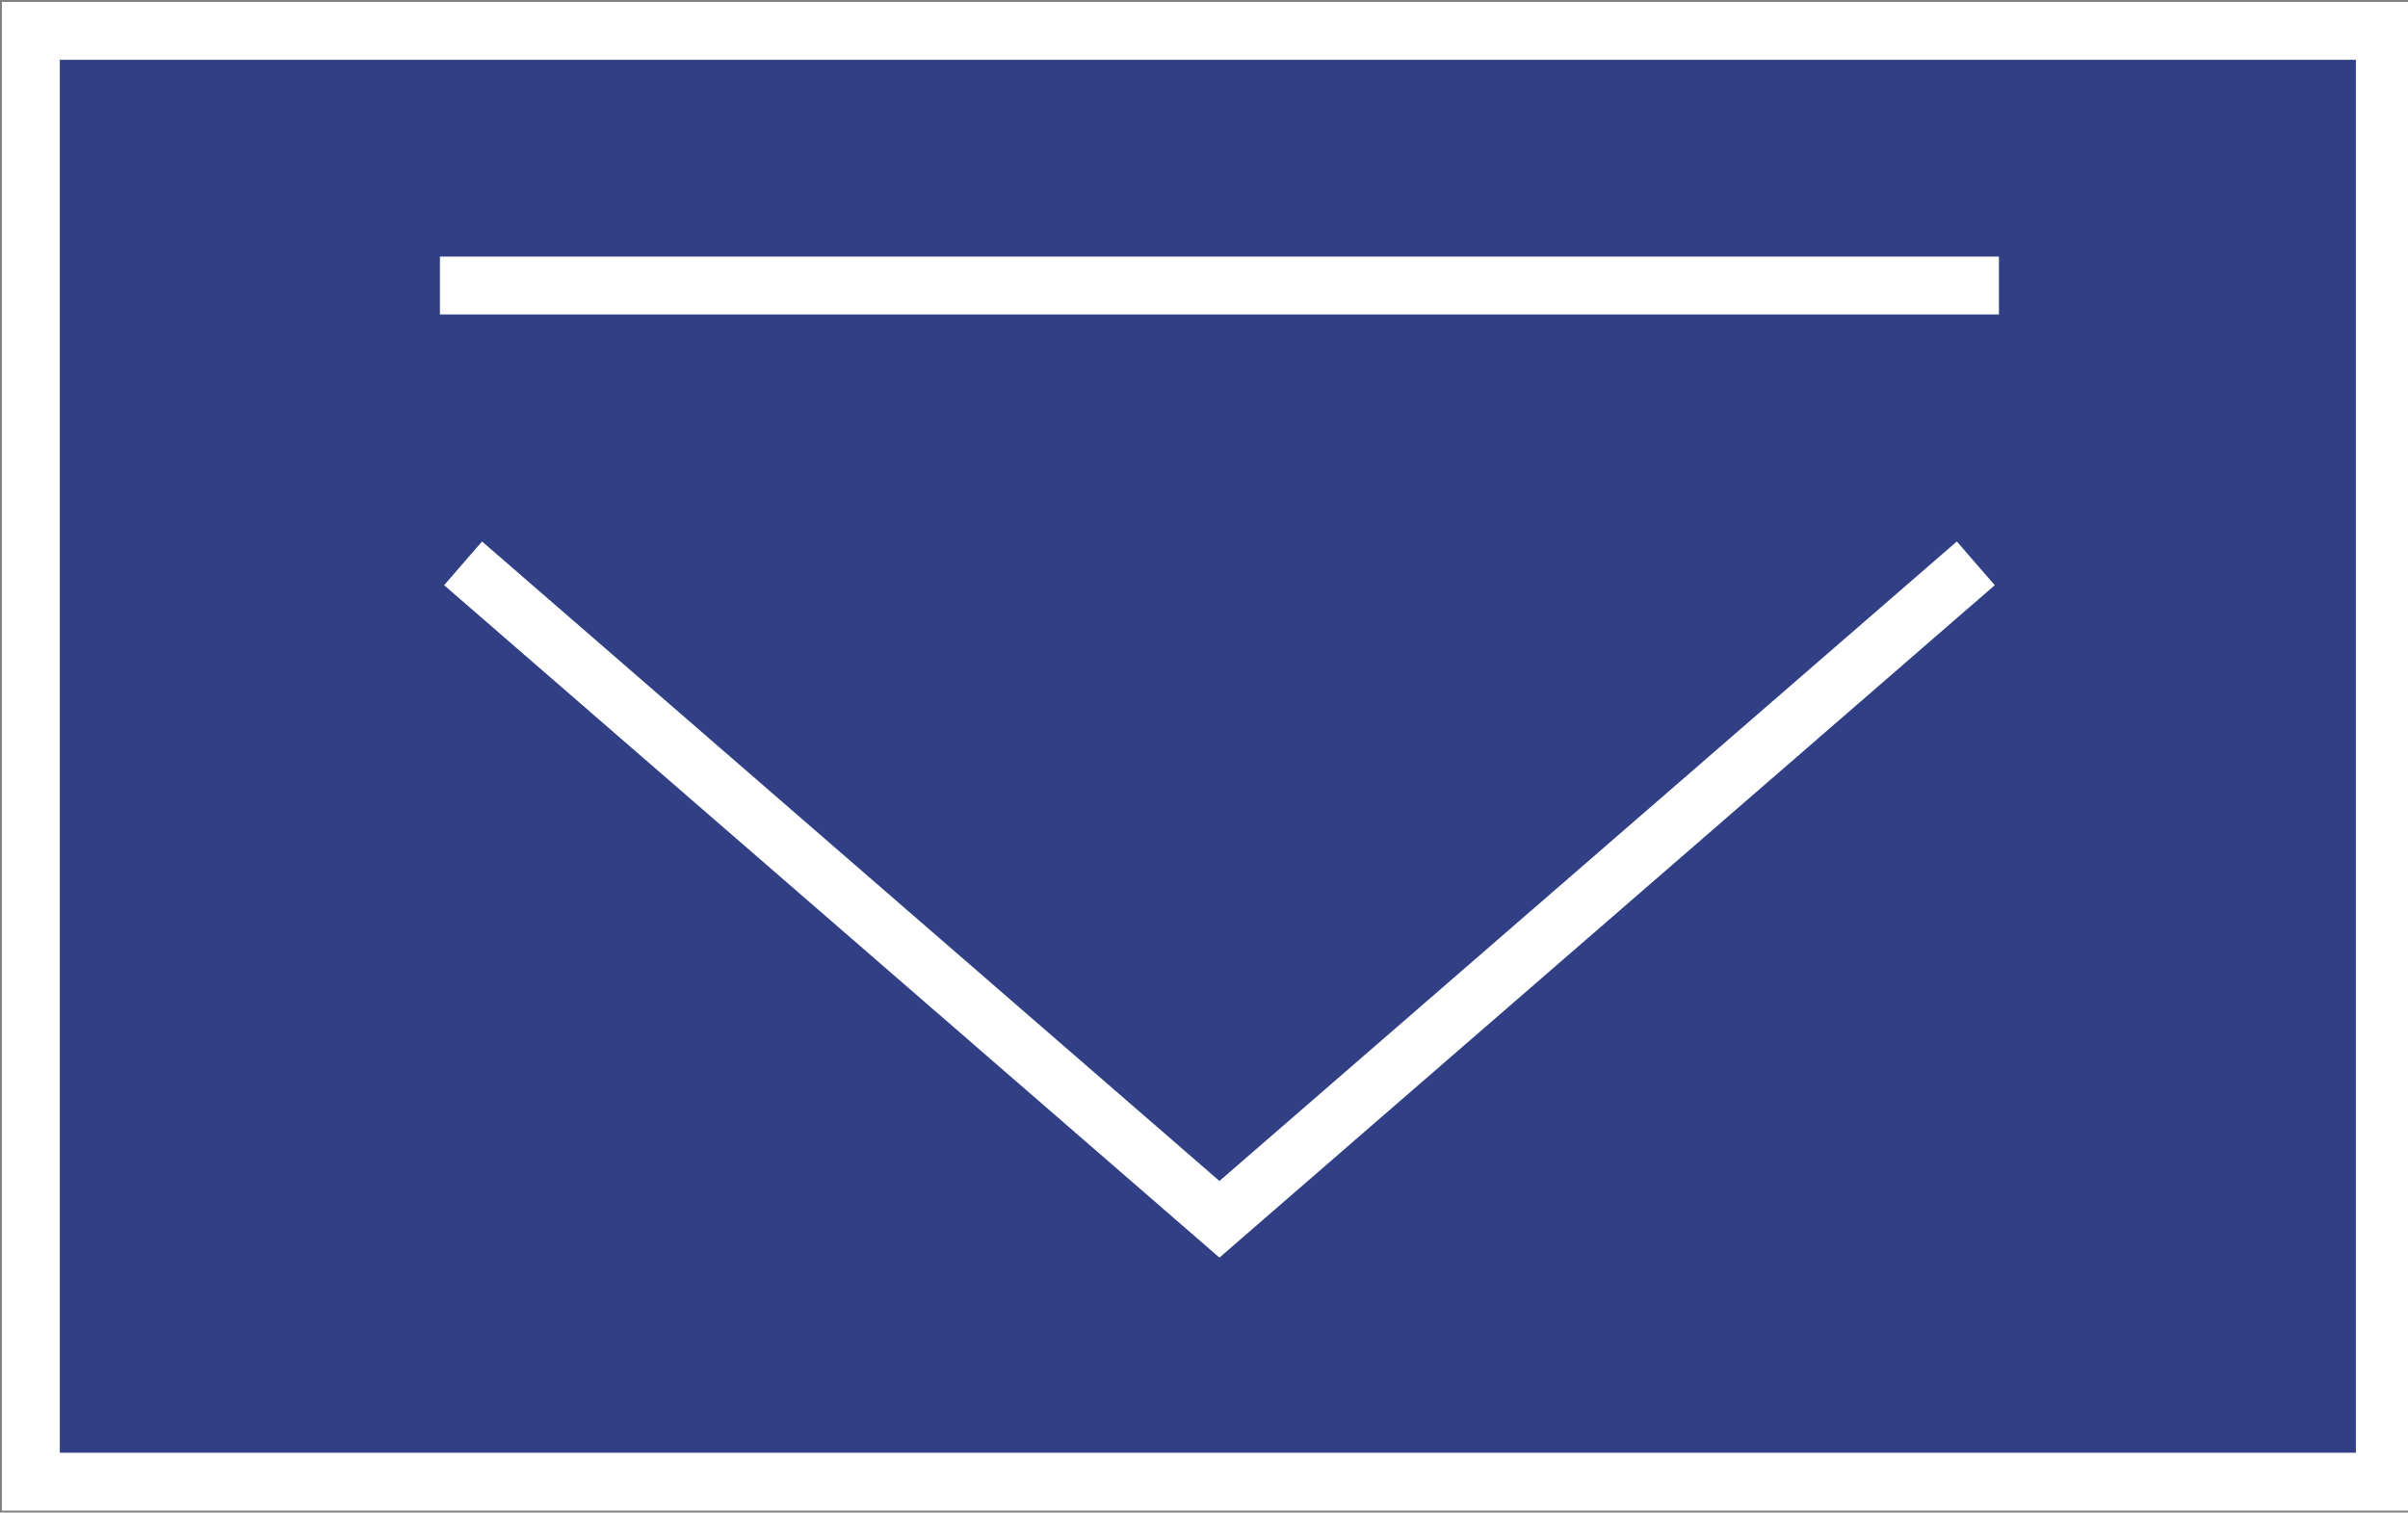
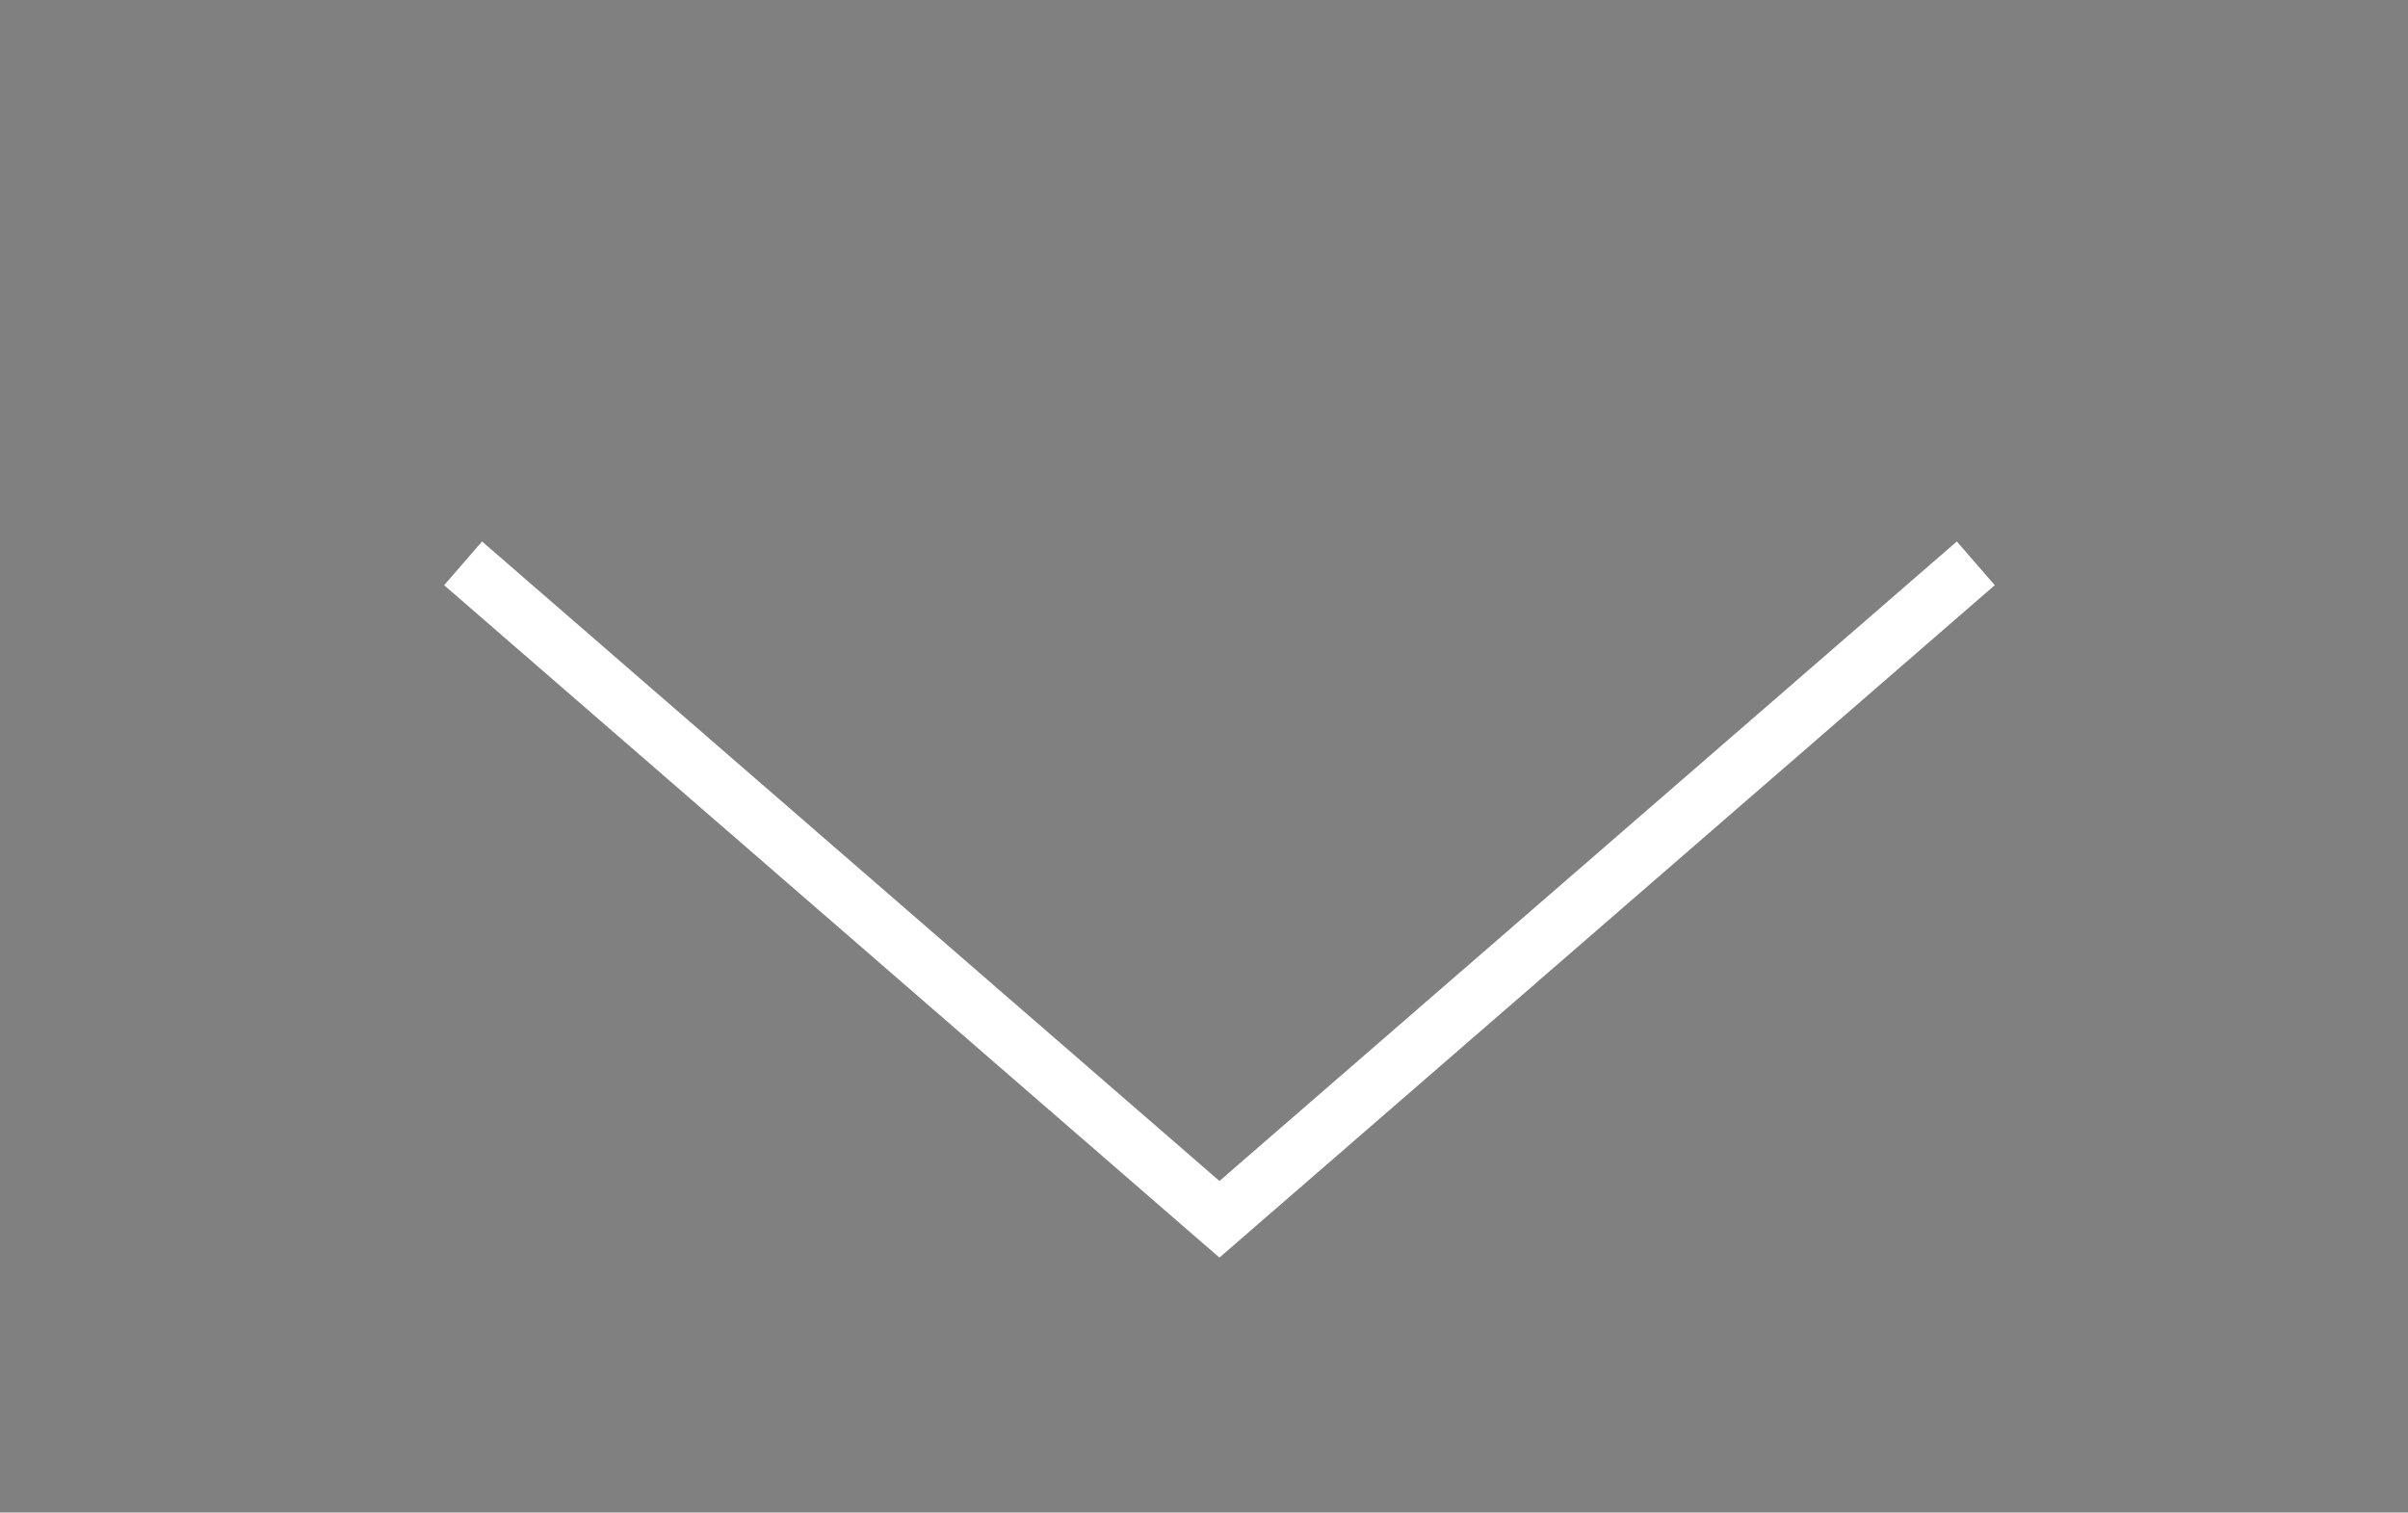
<svg xmlns="http://www.w3.org/2000/svg" xmlns:xlink="http://www.w3.org/1999/xlink" version="1.1" id="Ebene_1" x="0px" y="0px" viewBox="0 0 31.2 19.6" style="enable-background:new 0 0 31.2 19.6;" xml:space="preserve">
  <rect x="0" y="0" width="31.2" height="19.6" fill="#808080" stroke="none" />
  <style type="text/css">
	.st0{fill:#313F85;}
	.st1{clip-path:url(#SVGID_2_);fill:none;stroke:#FFFFFF;stroke-width:0.75;}
	.st2{fill:none;stroke:#FFFFFF;stroke-width:0.75;}
</style>
-   <rect x="0.4" y="0.4" class="st0" width="30.5" height="18.8" />
  <g>
    <defs>
-       <rect id="SVGID_1_" y="0" width="31.2" height="19.6" />
-     </defs>
+       </defs>
    <clipPath id="SVGID_2_">
      <use xlink:href="#SVGID_1_" style="overflow:visible;" />
    </clipPath>
    <rect x="0.4" y="0.4" class="st1" width="30.5" height="18.8" />
  </g>
  <polyline class="st2" points="6,7.3 15.8,15.8 25.6,7.3 " />
-   <line class="st2" x1="5.7" y1="3.7" x2="25.9" y2="3.7" />
</svg>